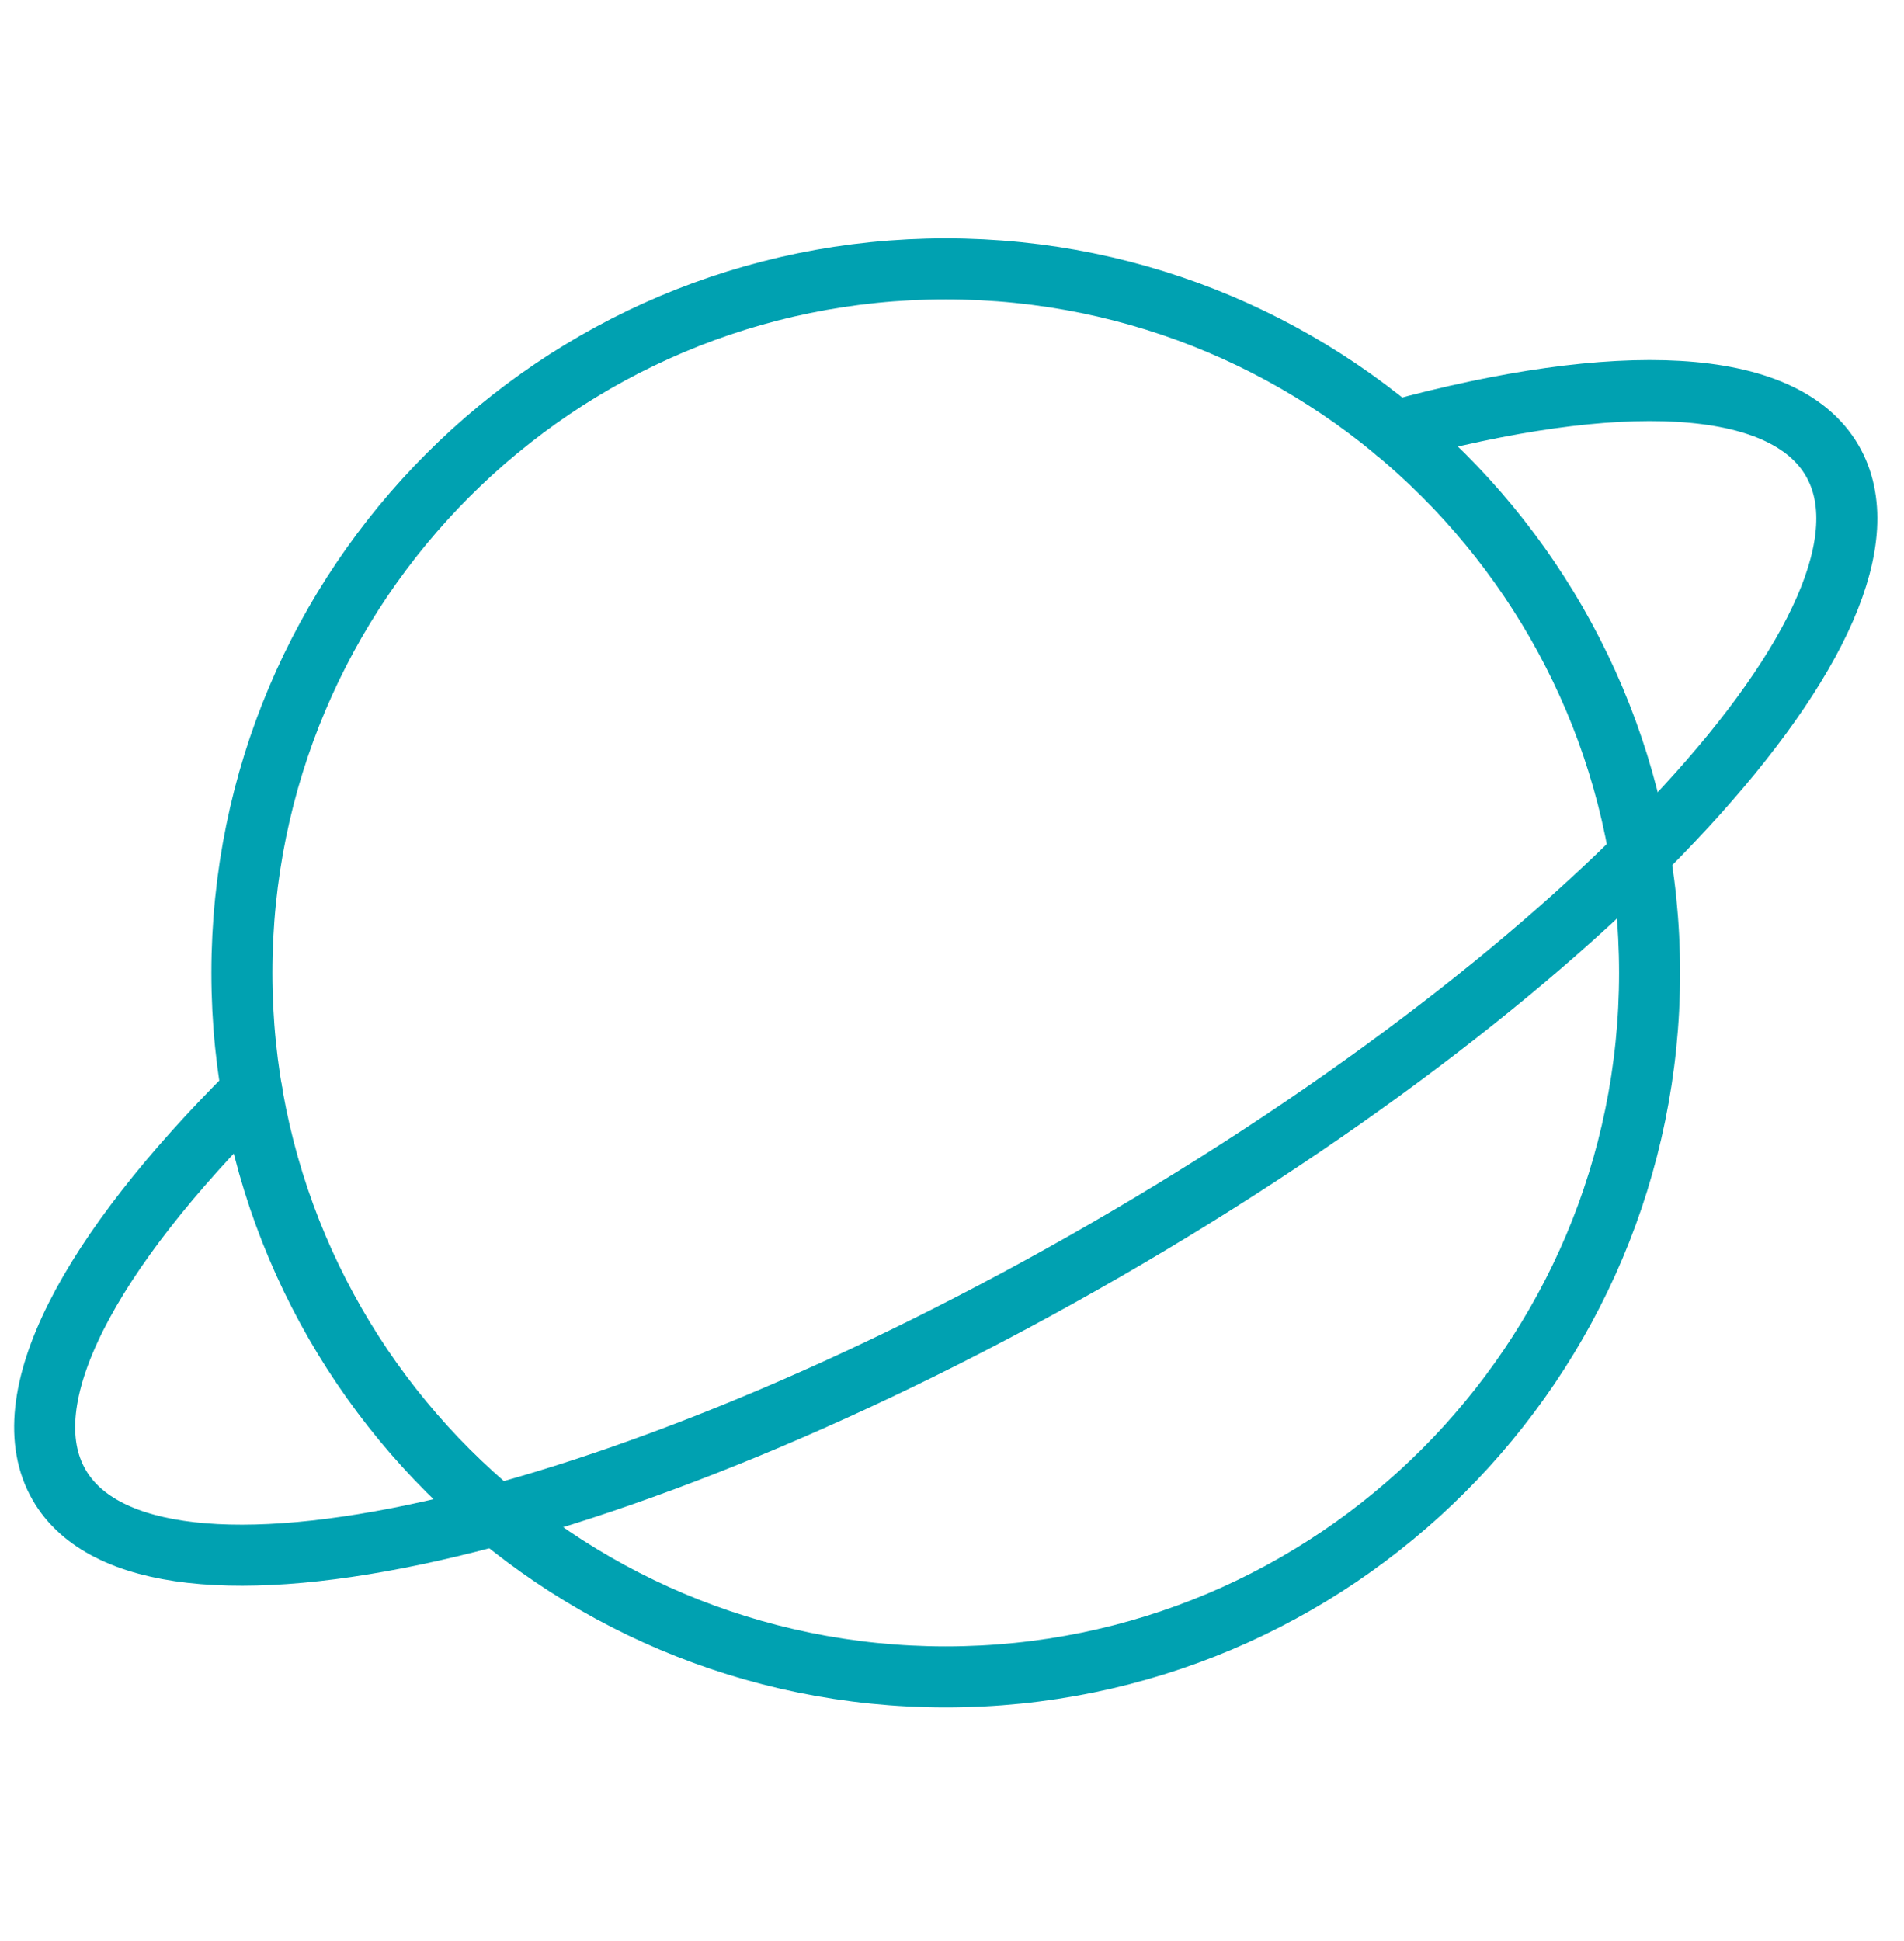
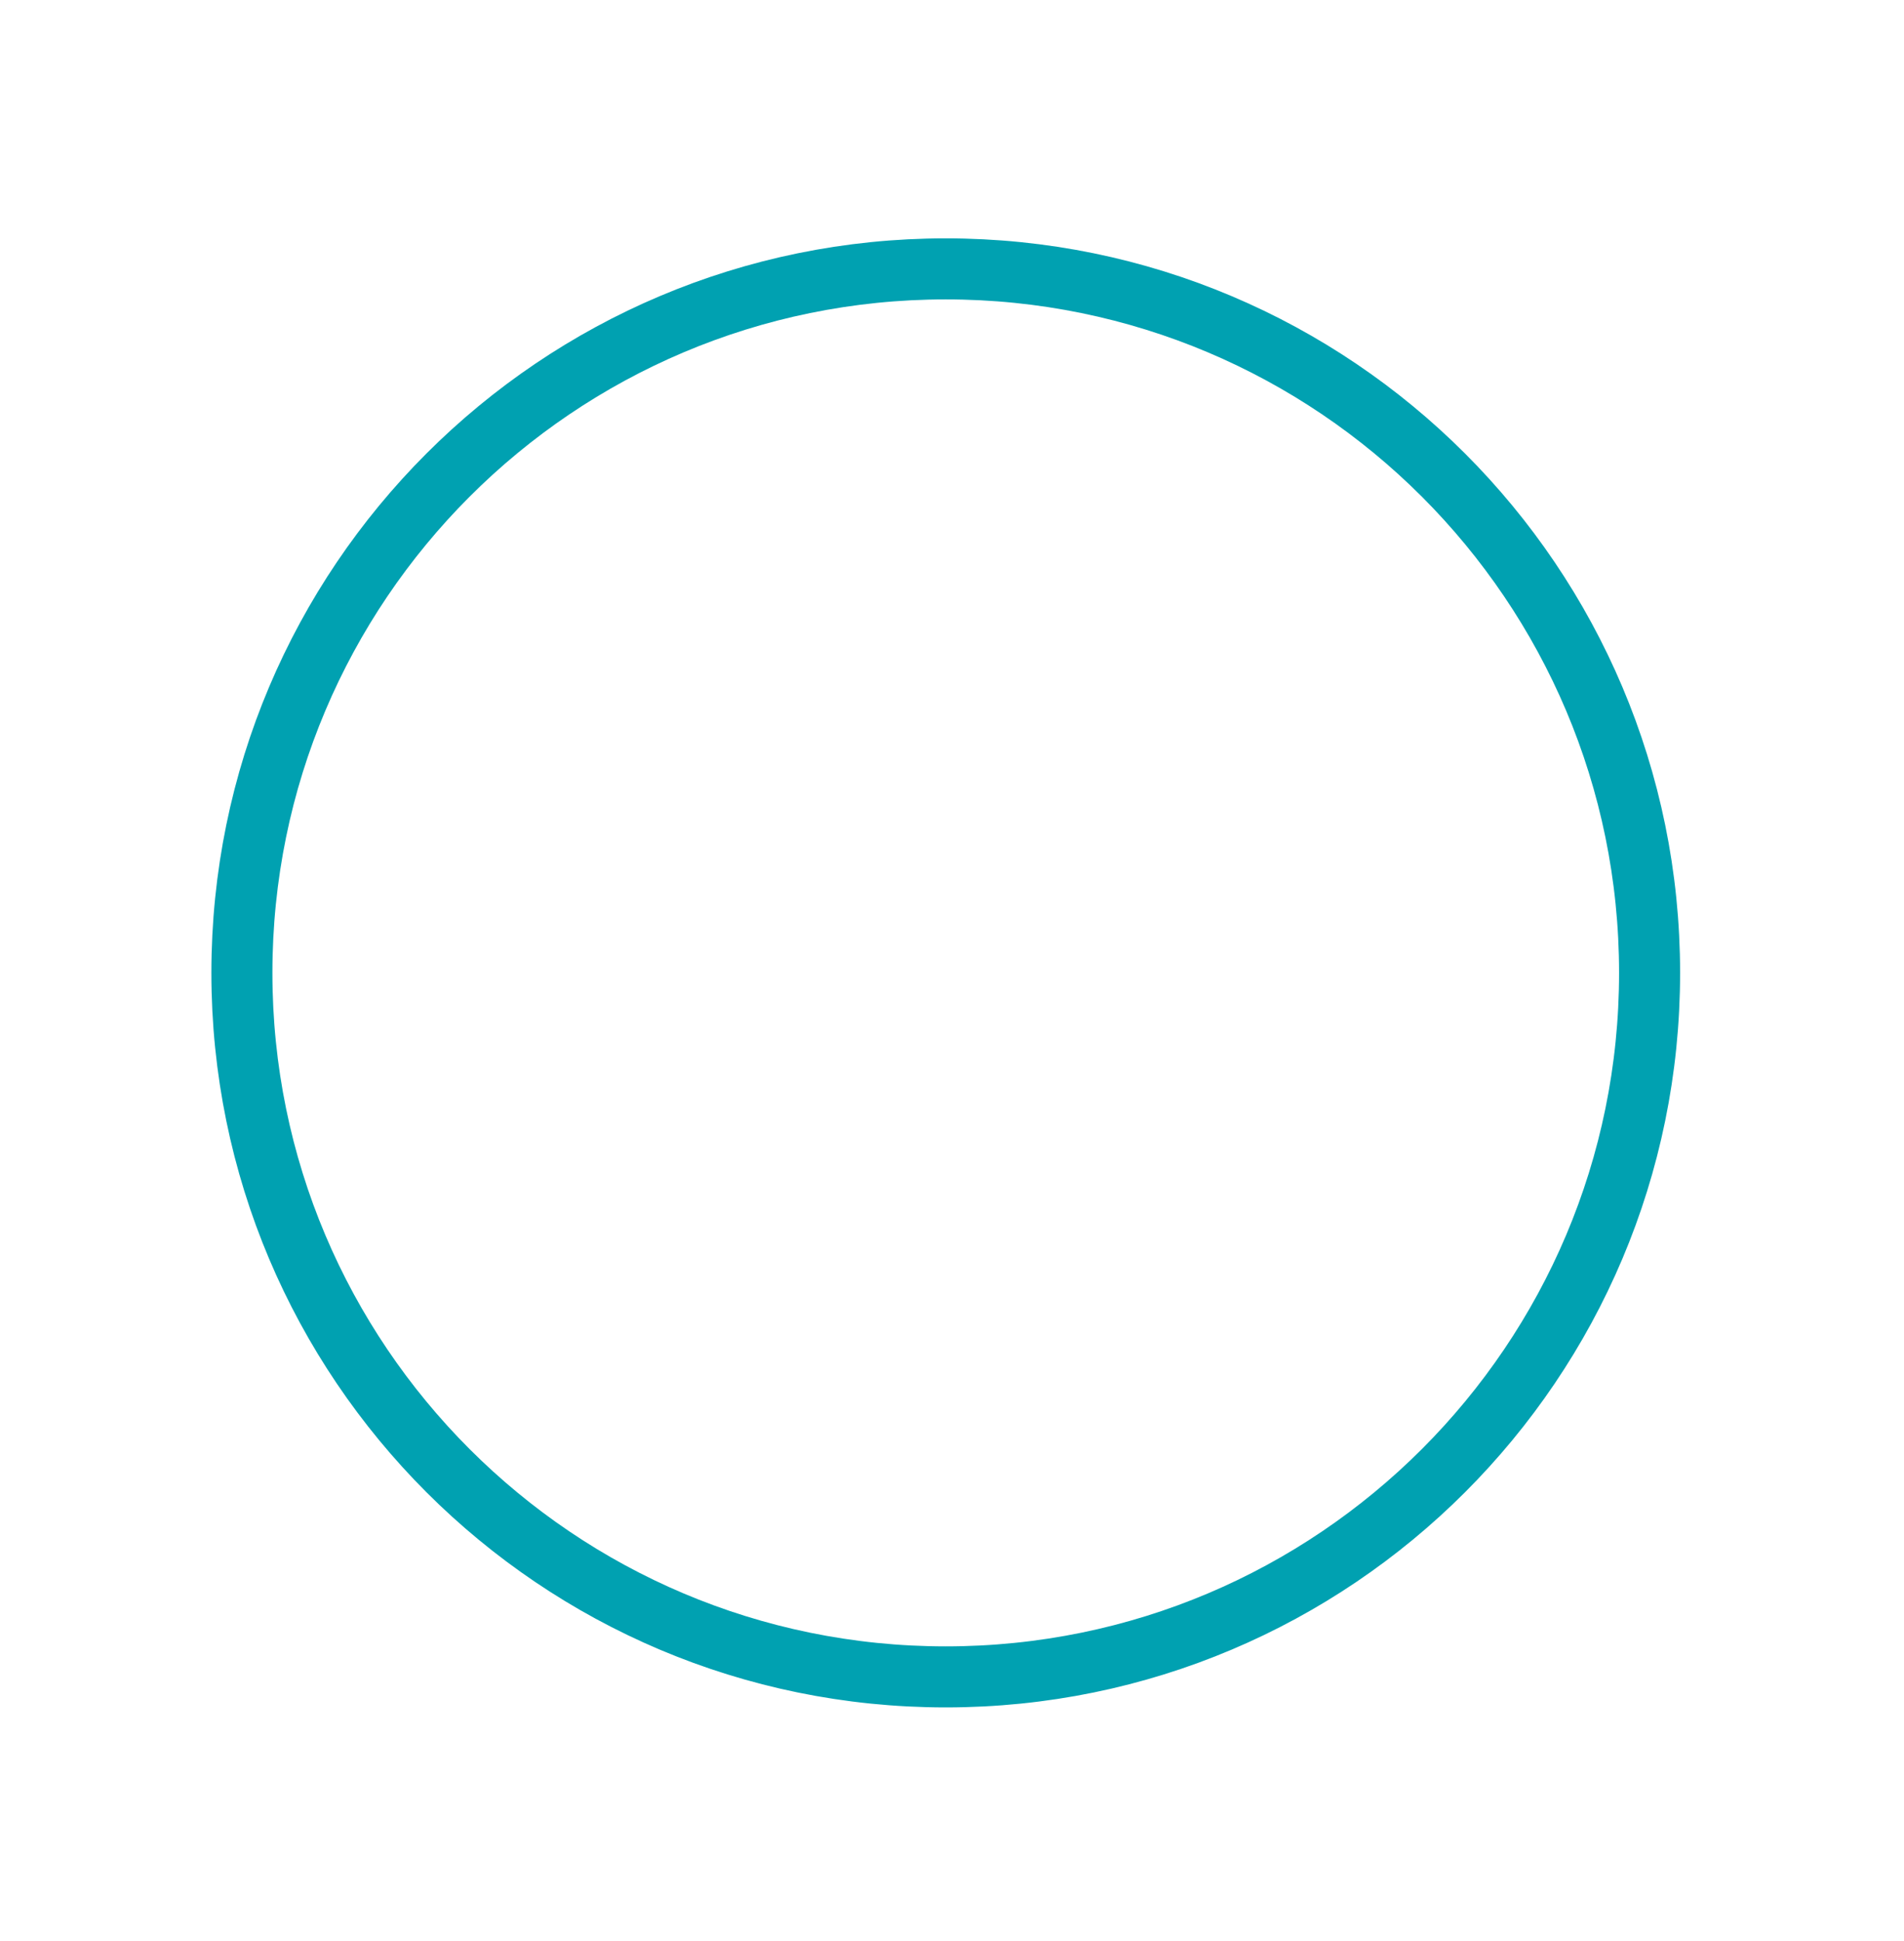
<svg xmlns="http://www.w3.org/2000/svg" width="156" height="159" viewBox="0 0 156 159" fill="none">
-   <path d="M77.487 137.361C109.336 137.361 135.155 111.542 135.155 79.693C135.155 47.844 109.336 22.025 77.487 22.025C45.638 22.025 19.819 47.844 19.819 79.693C19.819 111.542 45.638 137.361 77.487 137.361Z" stroke="#00A1B1" stroke-width="5" stroke-linecap="round" stroke-linejoin="round" />
-   <path d="M114.297 35.301C132.488 30.351 146.111 30.792 150.13 37.753C157.368 50.29 130.713 79.231 90.593 102.394C50.474 125.557 12.083 134.171 4.844 121.633C0.826 114.673 7.253 102.658 20.63 89.383" stroke="#00A1B1" stroke-width="5" stroke-linecap="round" stroke-linejoin="round" />
+   <path d="M77.487 137.361C109.336 137.361 135.155 111.542 135.155 79.693C135.155 47.844 109.336 22.025 77.487 22.025C45.638 22.025 19.819 47.844 19.819 79.693C19.819 111.542 45.638 137.361 77.487 137.361" stroke="#00A1B1" stroke-width="5" stroke-linecap="round" stroke-linejoin="round" />
</svg>